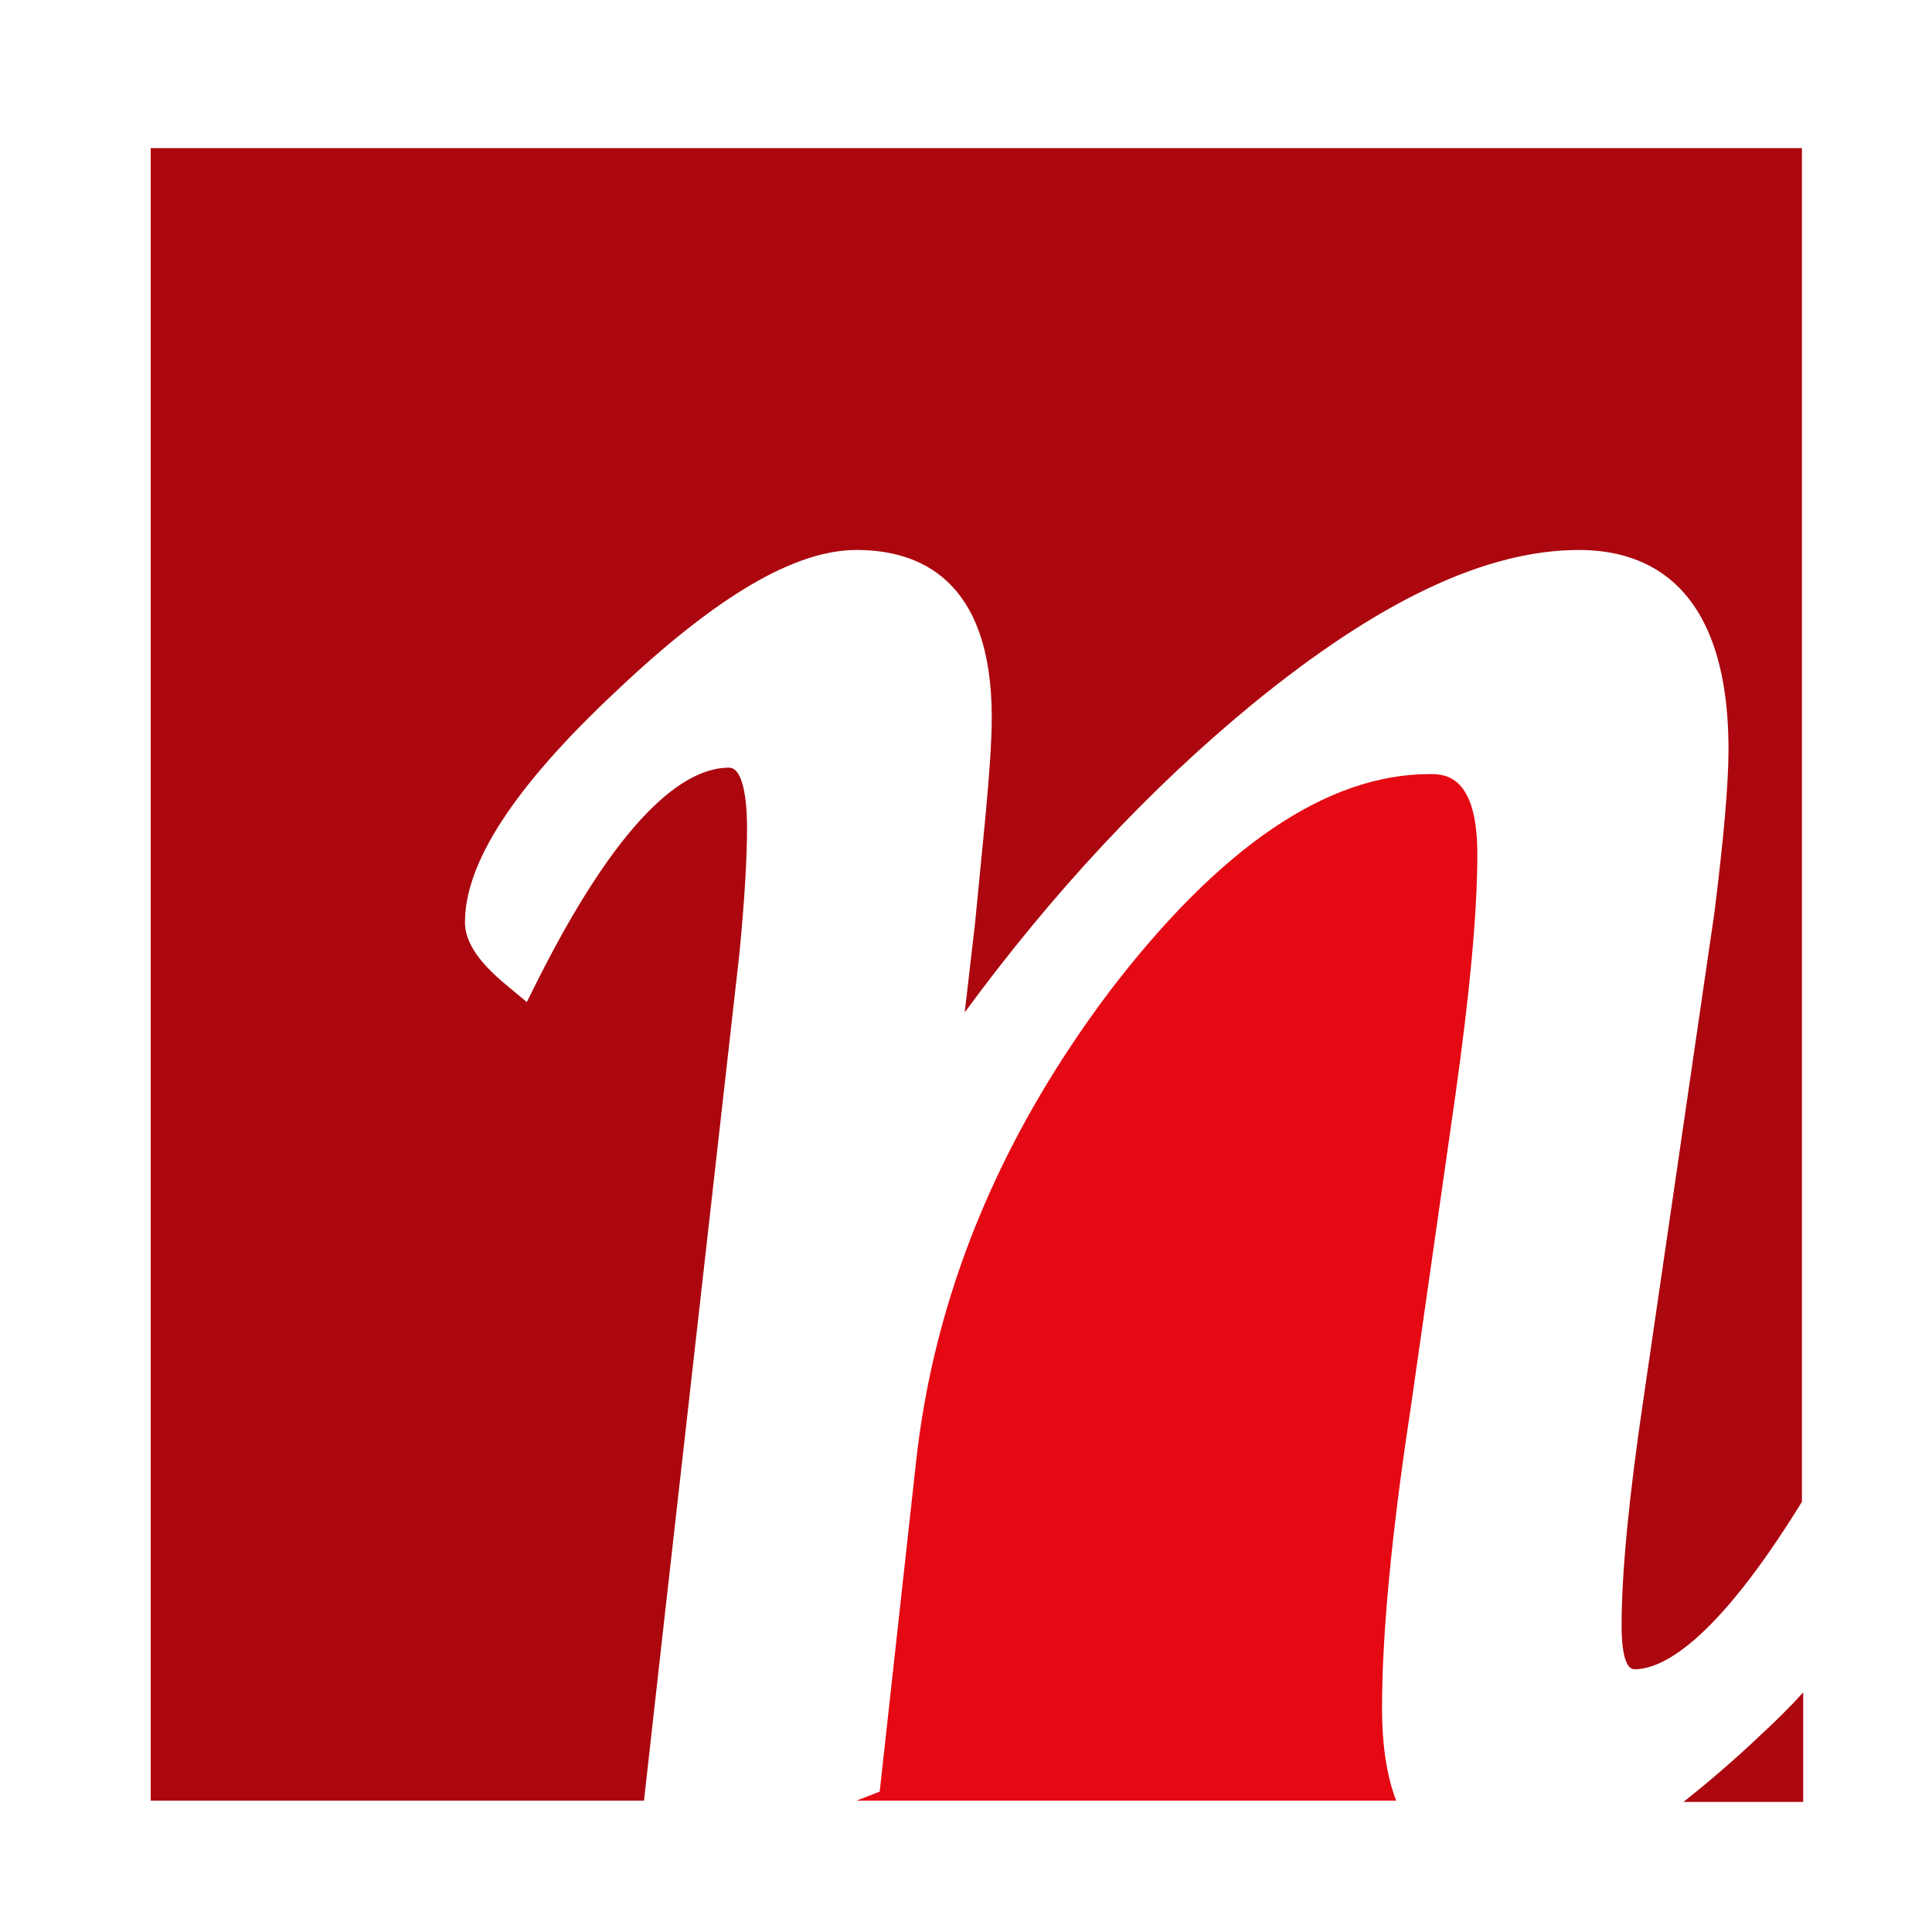
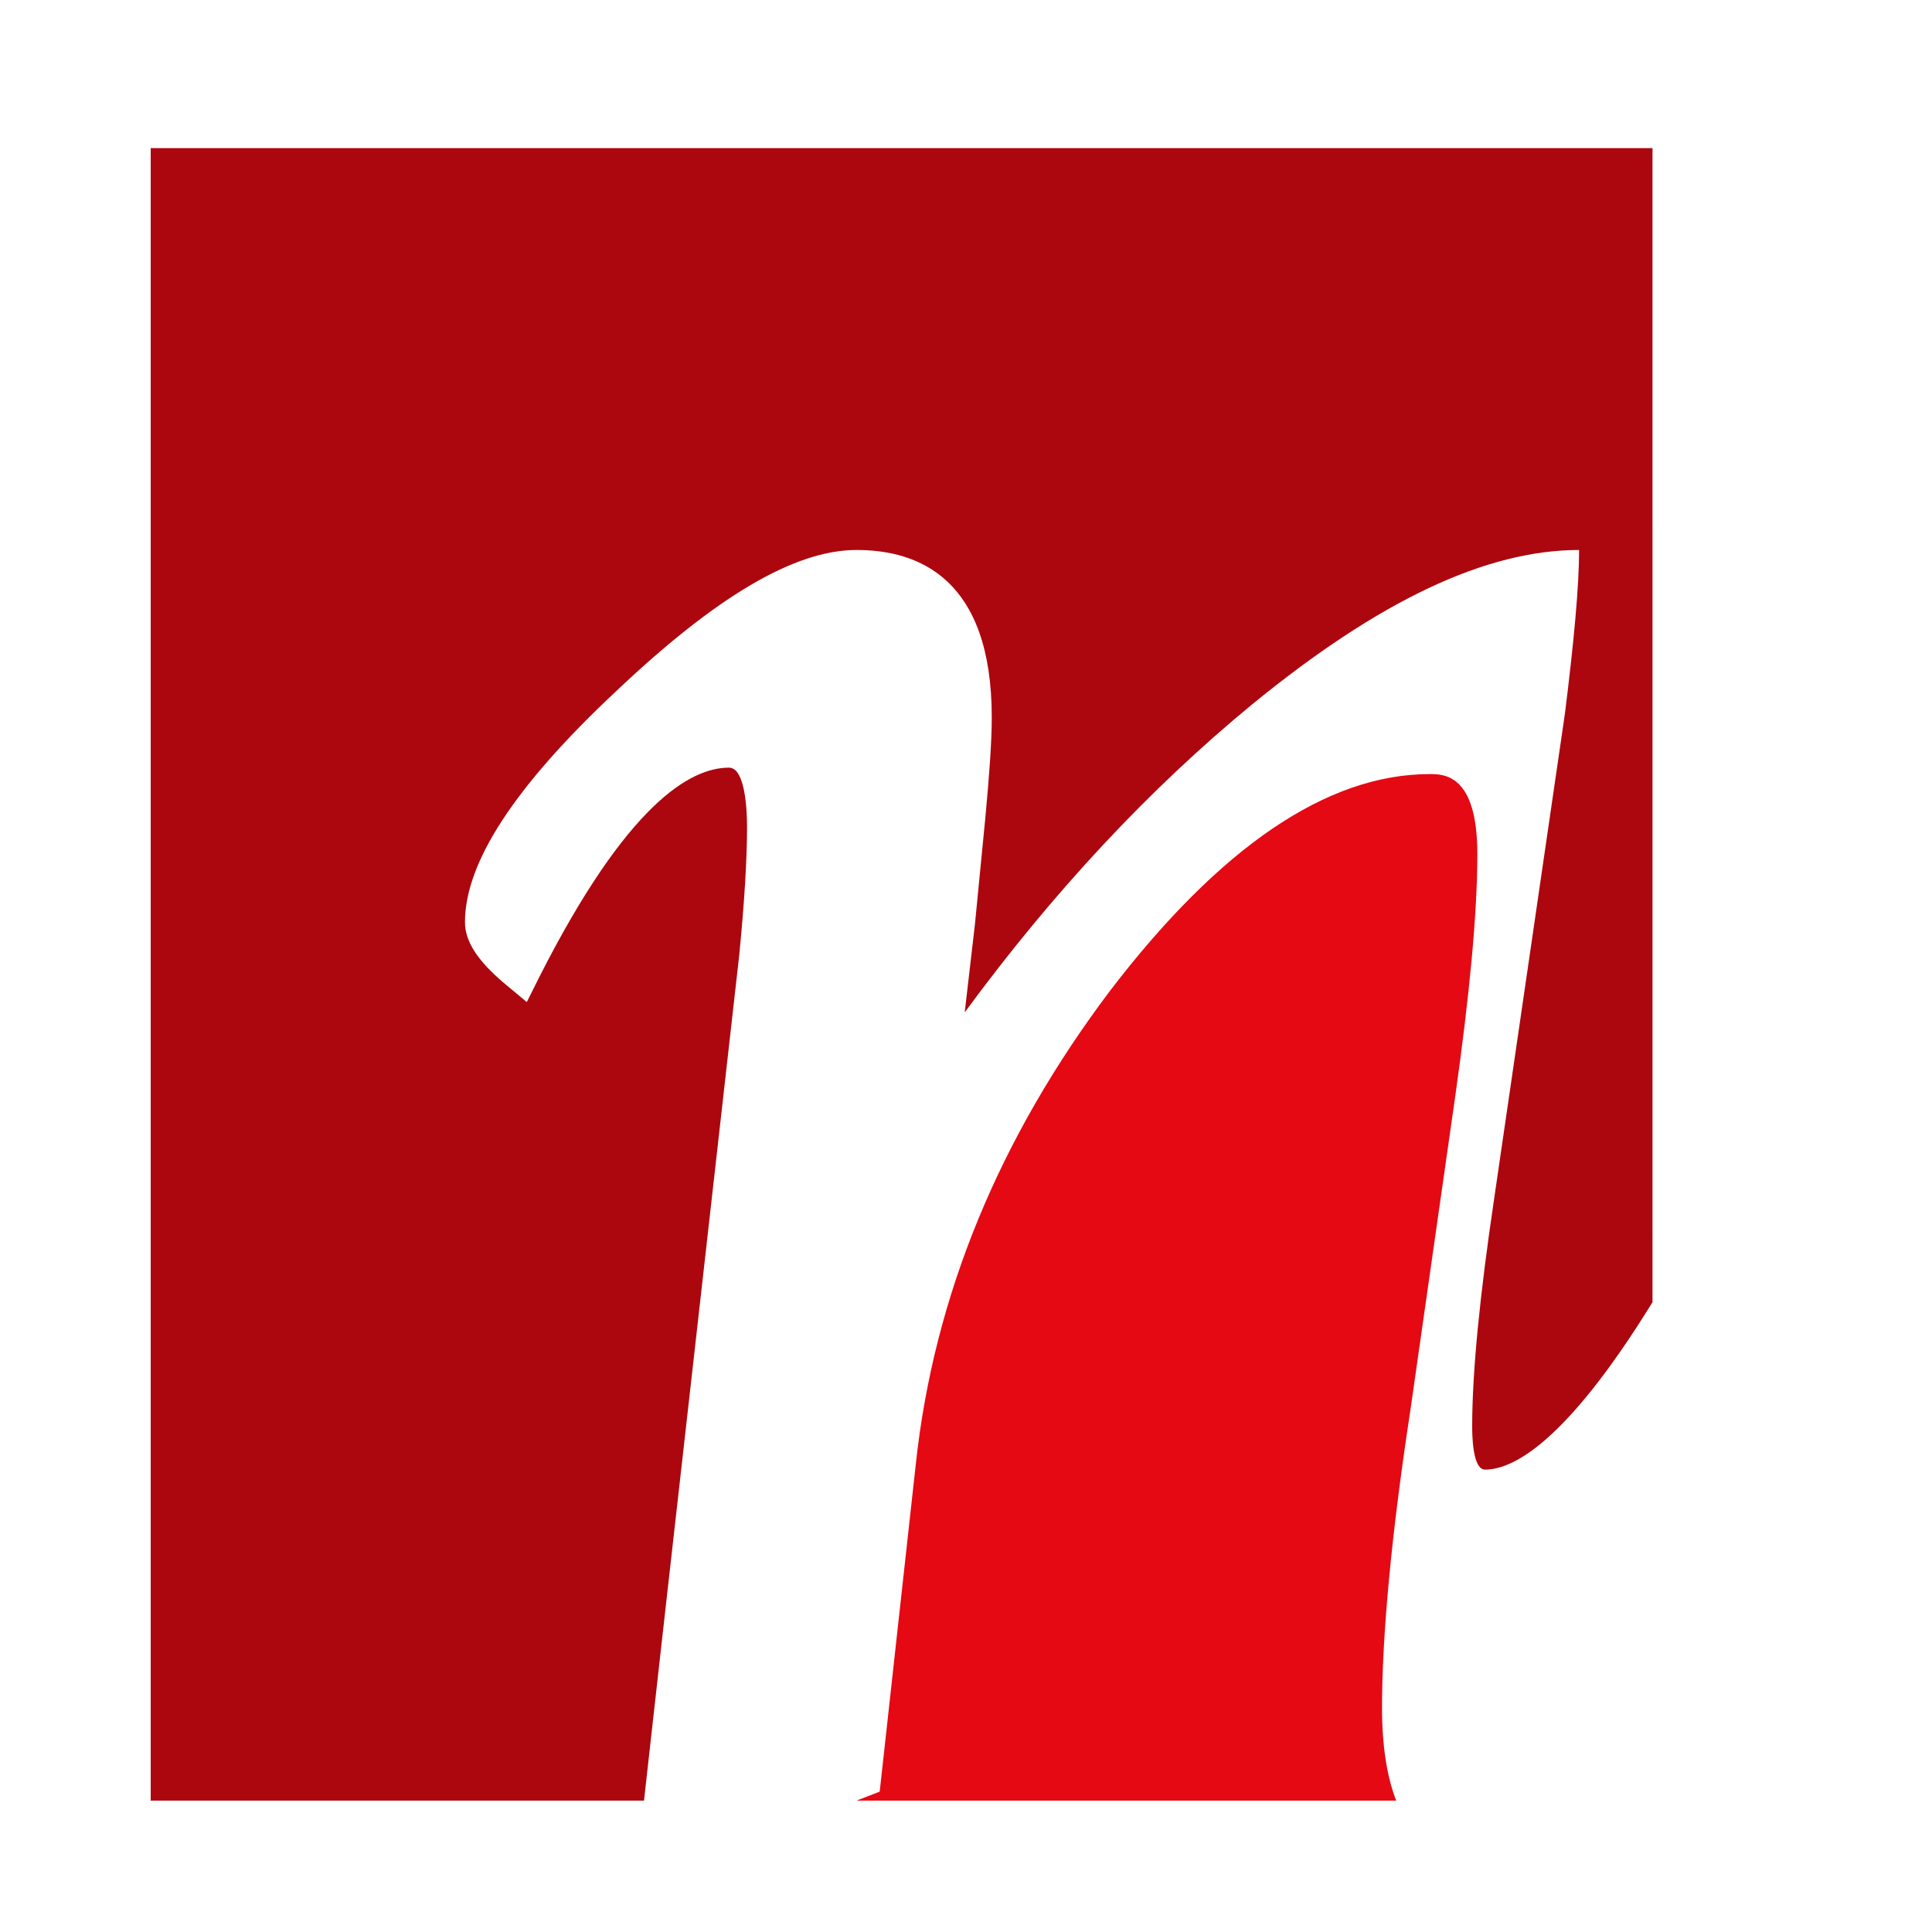
<svg xmlns="http://www.w3.org/2000/svg" version="1.1" id="Layer_1" x="0px" y="0px" viewBox="0 0 300 300" enable-background="new 0 0 300 300" xml:space="preserve">
  <g>
    <g>
      <g>
-         <path fill="#ac070e" d="M114.8,148.2c0.8-8.2,1.2-14.8,1.2-19.8c0-2.2-0.2-9.2-2.8-9.2c-6,0-15.8,5.6-29.4,32.4l-2,4l-3.6-3     c-4-3.4-6-6.4-6-9.4c0-9.2,7.6-21,23.4-35.8c15.6-14.8,27.8-22,37.4-22s21,4.4,21,26c0,3.8-0.4,9.2-1,15.6l-1.6,16.4l-1.6,13.8     c13.8-18.8,28.8-34.8,44.6-47.8c19.8-16.2,36.4-24,50.8-24c10.6,0,23.2,5.4,23.2,31c0,5.6-0.8,14.2-2.2,25.4l-11,75.4     c-2.2,14.8-3.4,26.8-3.4,35.2c0,1.2,0,6.8,2,6.8c4,0,12.2-3.6,26-26V23H23.4v256.6H100l3-26.8L114.8,148.2z" />
+         <path fill="#ac070e" d="M114.8,148.2c0.8-8.2,1.2-14.8,1.2-19.8c0-2.2-0.2-9.2-2.8-9.2c-6,0-15.8,5.6-29.4,32.4l-2,4l-3.6-3     c-4-3.4-6-6.4-6-9.4c0-9.2,7.6-21,23.4-35.8c15.6-14.8,27.8-22,37.4-22s21,4.4,21,26c0,3.8-0.4,9.2-1,15.6l-1.6,16.4l-1.6,13.8     c13.8-18.8,28.8-34.8,44.6-47.8c19.8-16.2,36.4-24,50.8-24c0,5.6-0.8,14.2-2.2,25.4l-11,75.4     c-2.2,14.8-3.4,26.8-3.4,35.2c0,1.2,0,6.8,2,6.8c4,0,12.2-3.6,26-26V23H23.4v256.6H100l3-26.8L114.8,148.2z" />
      </g>
    </g>
    <g>
      <g>
-         <path fill="#ac070e" d="M280,262.8c-2,2.2-4.2,4.4-6.6,6.6c-4.2,4-8.2,7.4-12,10.4H280V262.8z" />
-       </g>
+         </g>
    </g>
    <g>
      <g>
        <path fill="#e50913" d="M219,219l7-49c2.2-15.6,3.4-28.2,3.4-37.4c0-12.4-5.2-12.4-7.4-12.4c-16,0-32.6,11.4-49.6,33.6     c-17.2,22.8-27.4,47.4-30.2,73.6l-5.6,50.8l-3.6,1.4h83.8c-1.4-3.6-2.2-8.4-2.2-14.4C214.6,254.2,216,238.6,219,219z" />
      </g>
    </g>
  </g>
</svg>